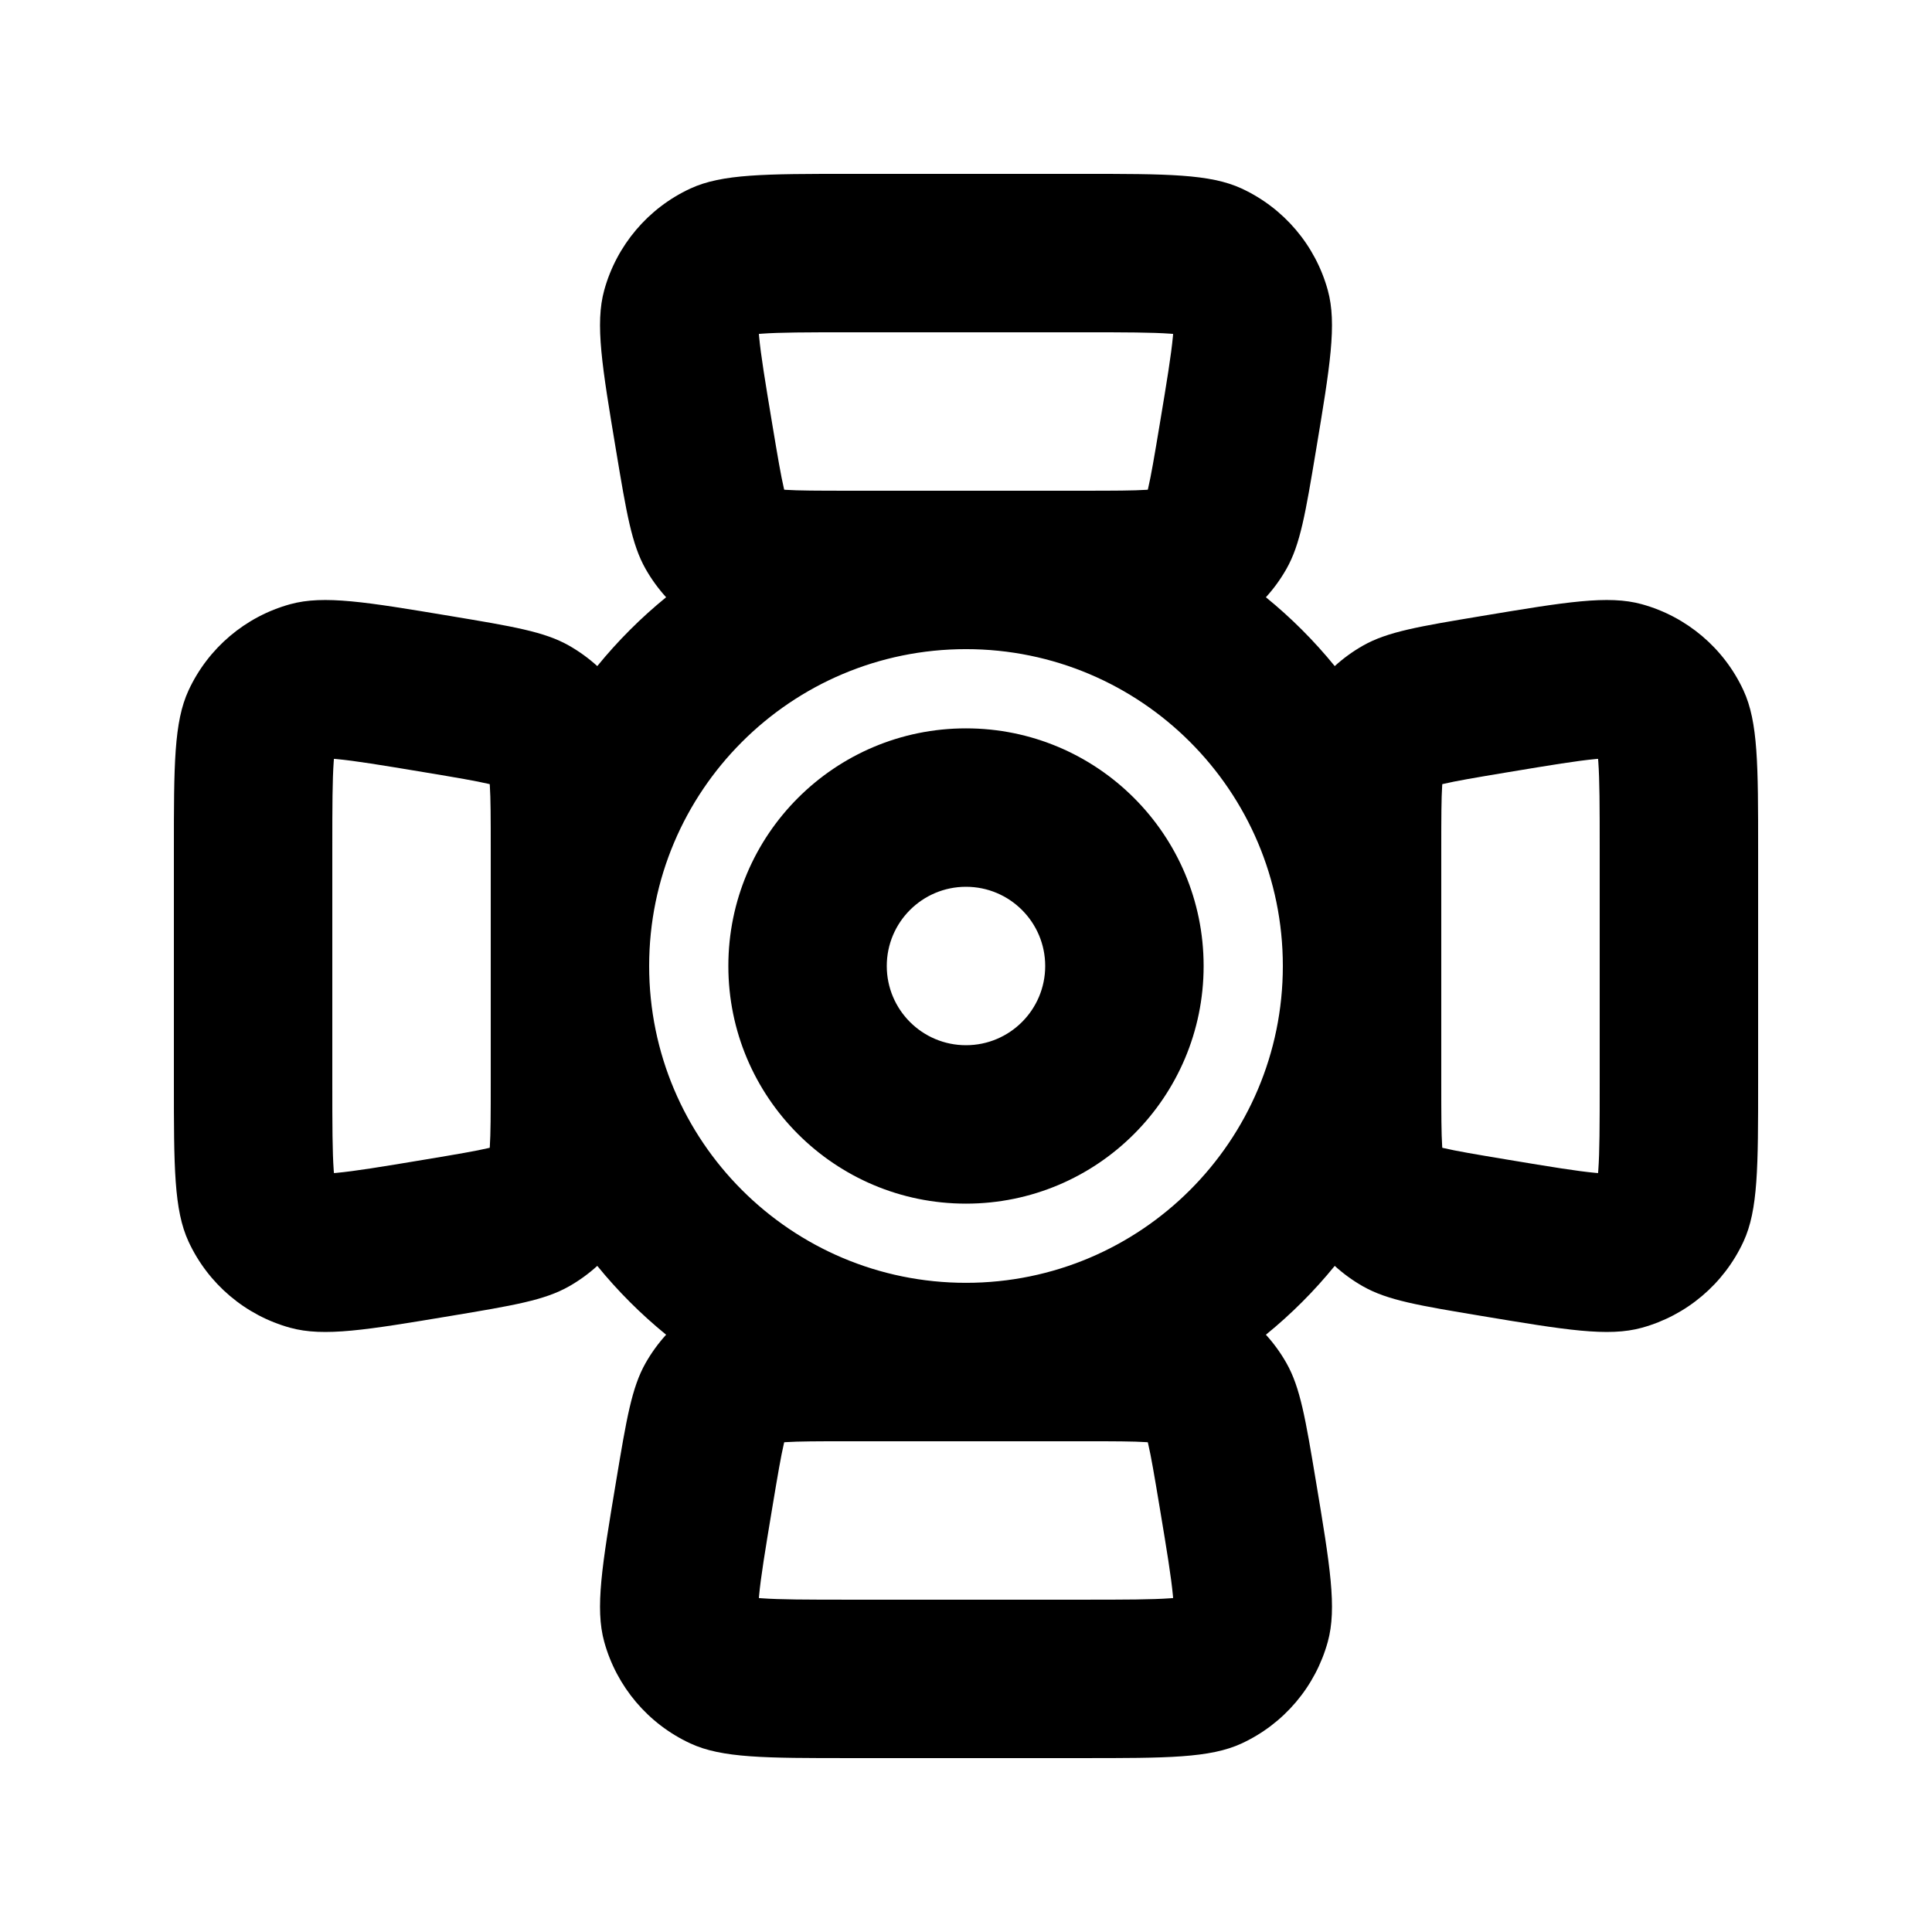
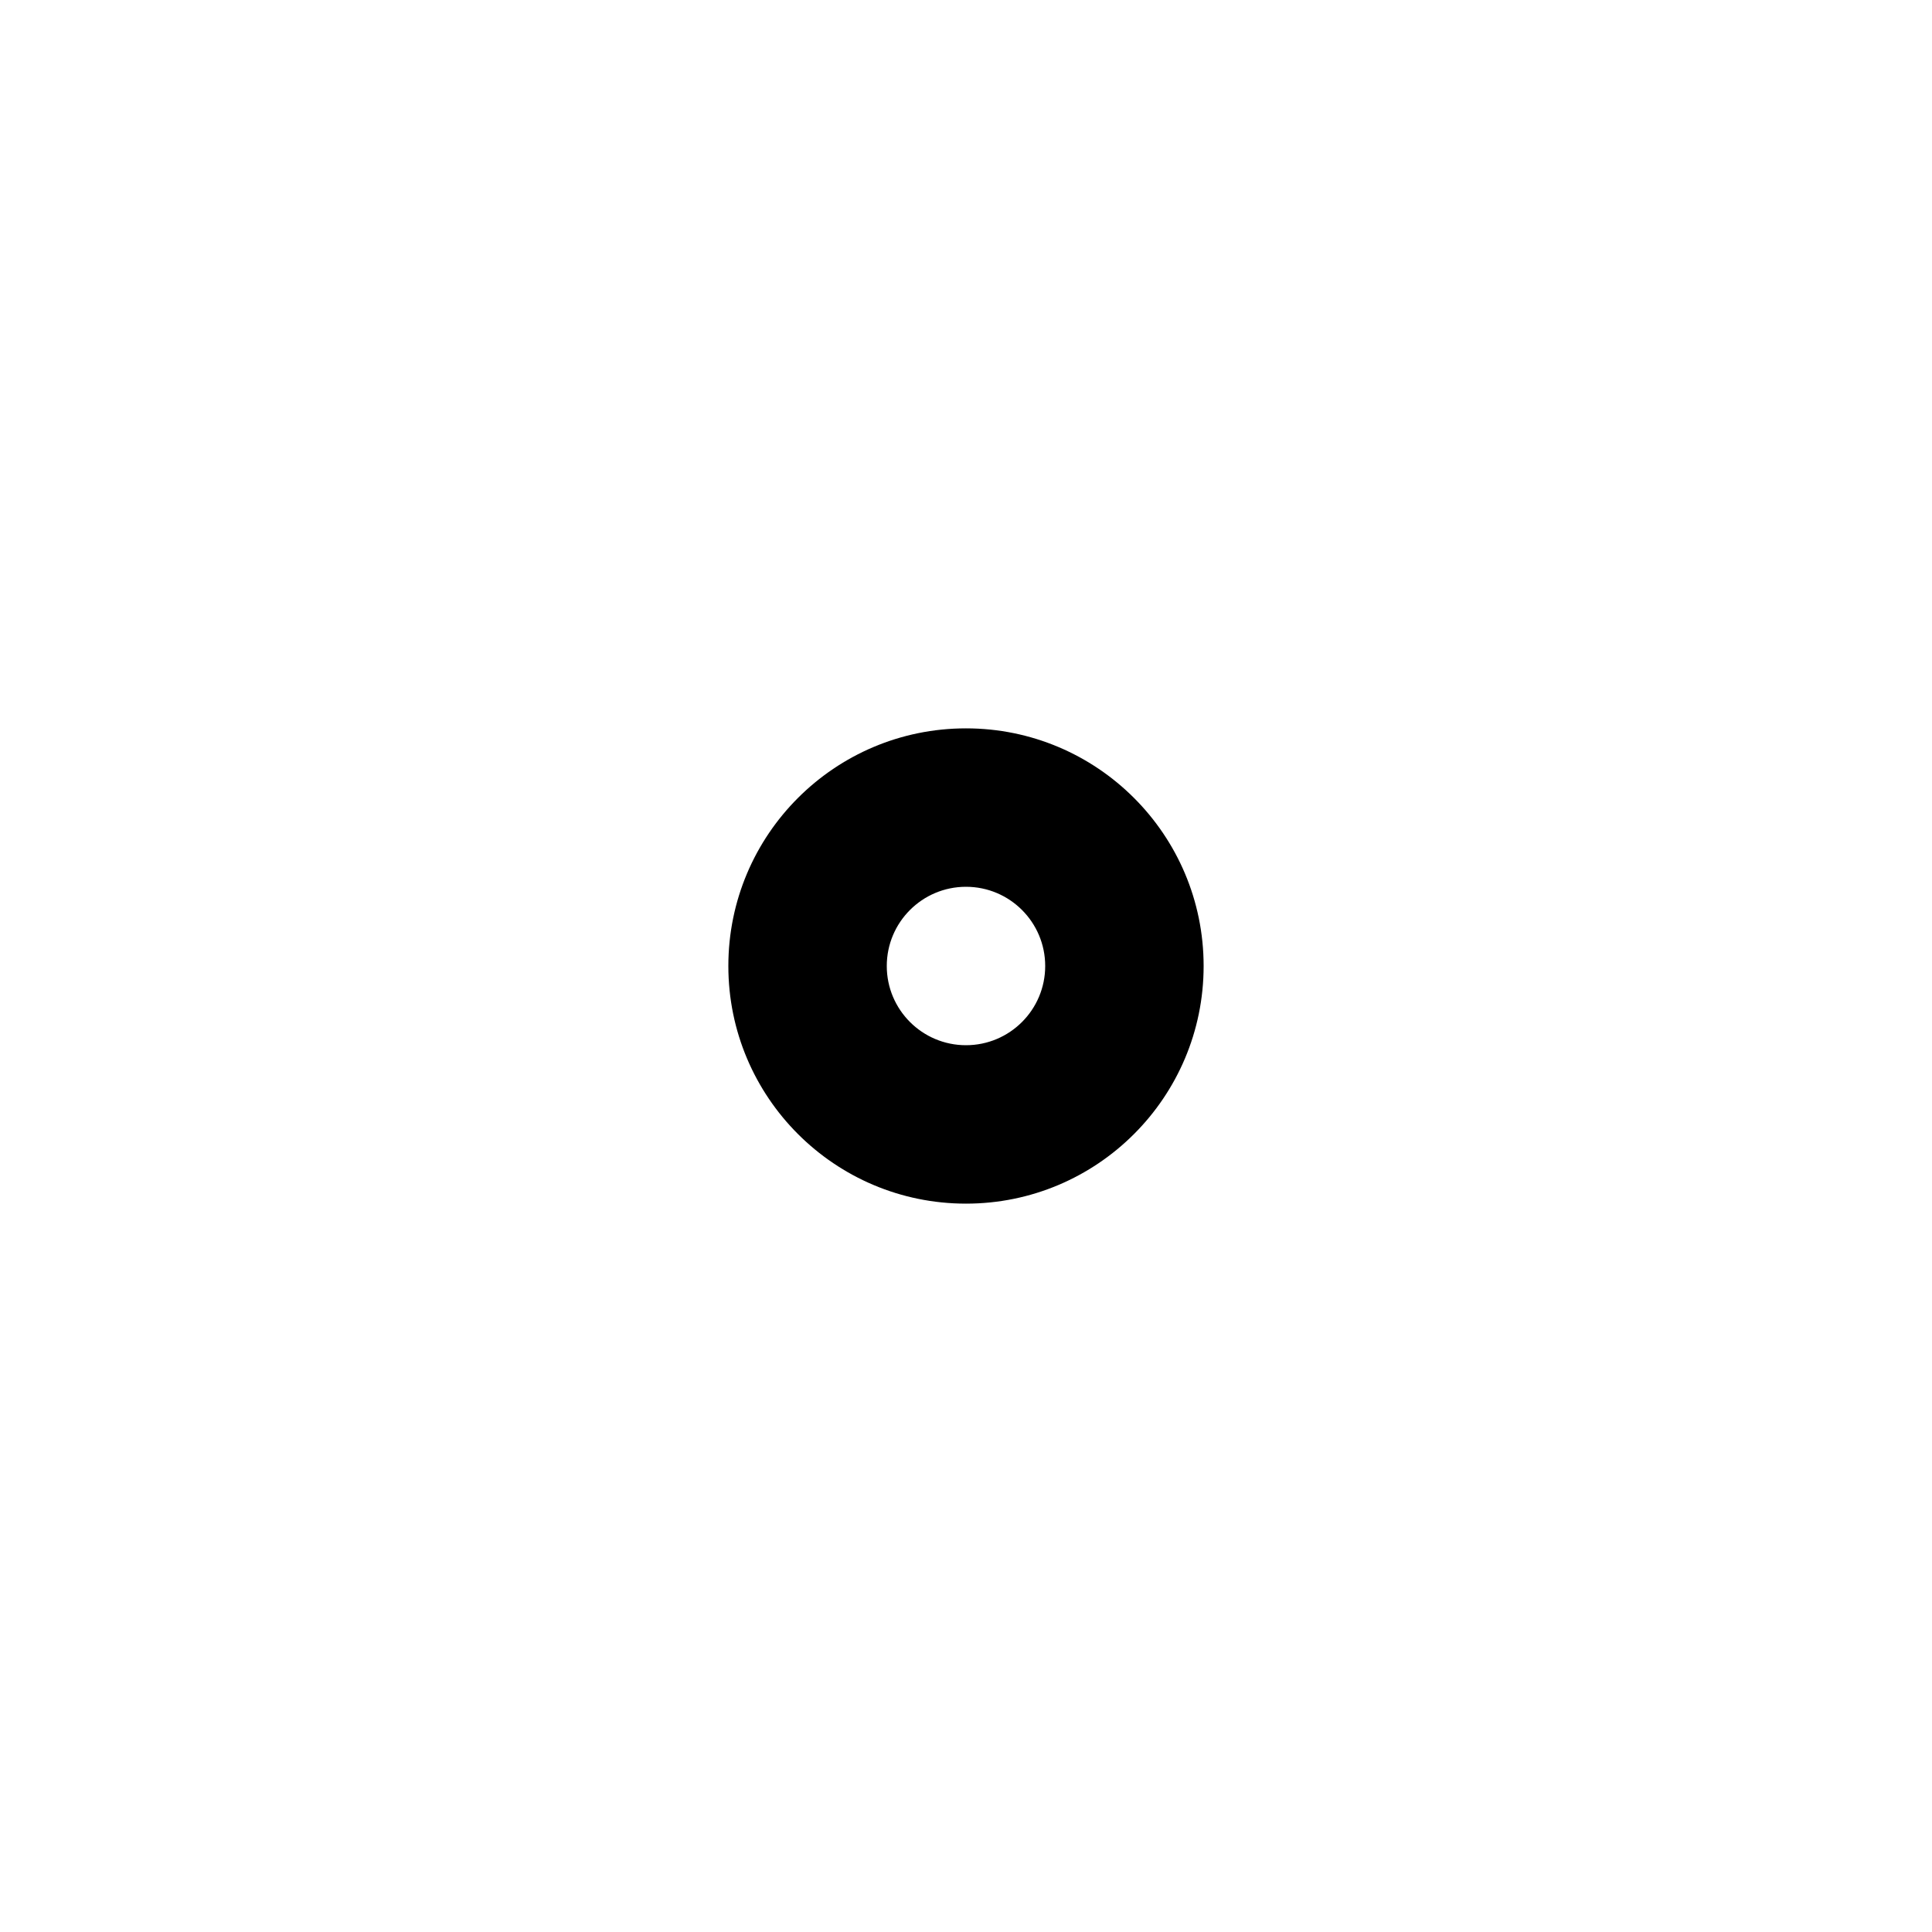
<svg xmlns="http://www.w3.org/2000/svg" fill="#000000" width="800px" height="800px" version="1.1" viewBox="144 144 512 512">
  <g fill-rule="evenodd">
    <path d="m337.02 400c0-34.785 28.191-62.977 62.977-62.977 34.781 0 62.977 28.191 62.977 62.977 0 34.781-28.195 62.977-62.977 62.977-34.785 0-62.977-28.195-62.977-62.977zm62.977 20.992c-11.594 0-20.992-9.398-20.992-20.992s9.398-20.992 20.992-20.992 20.992 9.398 20.992 20.992-9.398 20.992-20.992 20.992z" />
-     <path d="m484.91 294.78c-1.539 2.711-3.363 5.223-5.434 7.5 6.688 5.441 12.801 11.559 18.242 18.242 2.277-2.066 4.789-3.894 7.5-5.434 6.484-3.68 14.777-5.062 31.375-7.828 22.383-3.731 33.574-5.598 42.496-3.141 11.898 3.281 21.754 11.625 26.941 22.824 3.891 8.398 3.891 19.742 3.891 42.434v61.238c0 22.691 0 34.035-3.891 42.438-5.188 11.195-15.043 19.543-26.941 22.82-8.922 2.457-20.113 0.594-42.496-3.137-16.598-2.769-24.891-4.148-31.375-7.832-2.711-1.539-5.223-3.363-7.5-5.434-5.441 6.688-11.555 12.801-18.242 18.242 2.07 2.277 3.894 4.789 5.434 7.5 3.684 6.484 5.062 14.777 7.832 31.375 3.731 22.383 5.594 33.574 3.137 42.496-3.277 11.898-11.625 21.754-22.82 26.941-8.402 3.891-19.746 3.891-42.438 3.891h-61.238c-22.691 0-34.035 0-42.434-3.891-11.199-5.188-19.543-15.043-22.824-26.941-2.457-8.922-0.59-20.113 3.141-42.496 2.766-16.598 4.148-24.891 7.828-31.375 1.539-2.711 3.367-5.223 5.434-7.5-6.684-5.441-12.801-11.555-18.242-18.242-2.277 2.07-4.789 3.894-7.5 5.434-6.481 3.684-14.777 5.062-31.375 7.832-22.383 3.731-33.57 5.594-42.496 3.137-11.898-3.277-21.75-11.625-26.941-22.82-3.891-8.402-3.891-19.746-3.891-42.438v-61.238c0-22.691 0-34.035 3.891-42.434 5.191-11.199 15.043-19.543 26.941-22.824 8.926-2.457 20.113-0.59 42.496 3.141 16.598 2.766 24.895 4.148 31.375 7.828 2.711 1.539 5.223 3.367 7.5 5.434 5.441-6.684 11.559-12.801 18.242-18.242-2.066-2.277-3.894-4.789-5.434-7.5-3.68-6.481-5.062-14.777-7.828-31.375-3.731-22.383-5.598-33.57-3.141-42.496 3.281-11.898 11.625-21.75 22.824-26.941 8.398-3.891 19.742-3.891 42.434-3.891h61.238c22.691 0 34.035 0 42.438 3.891 11.195 5.191 19.543 15.043 22.82 26.941 2.457 8.926 0.594 20.113-3.137 42.496-2.769 16.598-4.148 24.895-7.832 31.375zm-115.53-20.734h61.238c8.938 0 13.703-0.02 17.156-0.238l0.402-0.027 0.094-0.391c0.785-3.371 1.586-8.07 3.055-16.887 1.969-11.801 3.047-18.441 3.5-23.285l0.062-0.723-0.723-0.059c-4.852-0.352-11.582-0.375-23.547-0.375h-61.238c-11.965 0-18.691 0.023-23.547 0.375l-0.723 0.059 0.062 0.723c0.453 4.844 1.535 11.484 3.5 23.285 1.469 8.816 2.273 13.516 3.055 16.887l0.094 0.391 0.402 0.027c3.453 0.219 8.219 0.238 17.156 0.238zm0 251.9c-8.938 0-13.703 0.02-17.156 0.238l-0.402 0.027-0.094 0.395c-0.781 3.367-1.586 8.066-3.055 16.883-1.965 11.801-3.047 18.441-3.5 23.289l-0.062 0.719 0.723 0.059c4.856 0.352 11.582 0.375 23.547 0.375h61.238c11.965 0 18.695-0.023 23.547-0.375l0.723-0.059-0.062-0.719c-0.453-4.848-1.531-11.488-3.5-23.289-1.469-8.816-2.269-13.516-3.055-16.883l-0.094-0.395-0.402-0.027c-3.453-0.219-8.219-0.238-17.156-0.238zm30.621-41.984c46.371 0 83.965-37.594 83.965-83.965 0-46.375-37.594-83.969-83.965-83.969-46.375 0-83.969 37.594-83.969 83.969 0 46.371 37.594 83.965 83.969 83.965zm-125.95-114.59v61.238c0 8.938-0.02 13.703-0.238 17.156l-0.027 0.402-0.391 0.094c-3.371 0.785-8.07 1.586-16.887 3.055-11.801 1.969-18.441 3.047-23.285 3.5l-0.723 0.062-0.059-0.723c-0.352-4.852-0.375-11.582-0.375-23.547v-61.238c0-11.965 0.023-18.691 0.375-23.547l0.059-0.723 0.723 0.062c4.844 0.453 11.484 1.535 23.285 3.5 8.816 1.469 13.516 2.273 16.887 3.055l0.391 0.094 0.027 0.402c0.219 3.453 0.238 8.219 0.238 17.156zm251.9 61.238c0 8.938 0.02 13.703 0.238 17.156l0.027 0.402 0.395 0.094c3.367 0.785 8.066 1.586 16.883 3.055 11.801 1.969 18.441 3.047 23.289 3.5l0.719 0.062 0.059-0.723c0.352-4.852 0.375-11.582 0.375-23.547v-61.238c0-11.965-0.023-18.691-0.375-23.547l-0.059-0.723-0.719 0.062c-4.848 0.453-11.488 1.535-23.289 3.5-8.816 1.469-13.516 2.273-16.883 3.055l-0.395 0.094-0.027 0.402c-0.219 3.453-0.238 8.219-0.238 17.156z" />
  </g>
</svg>